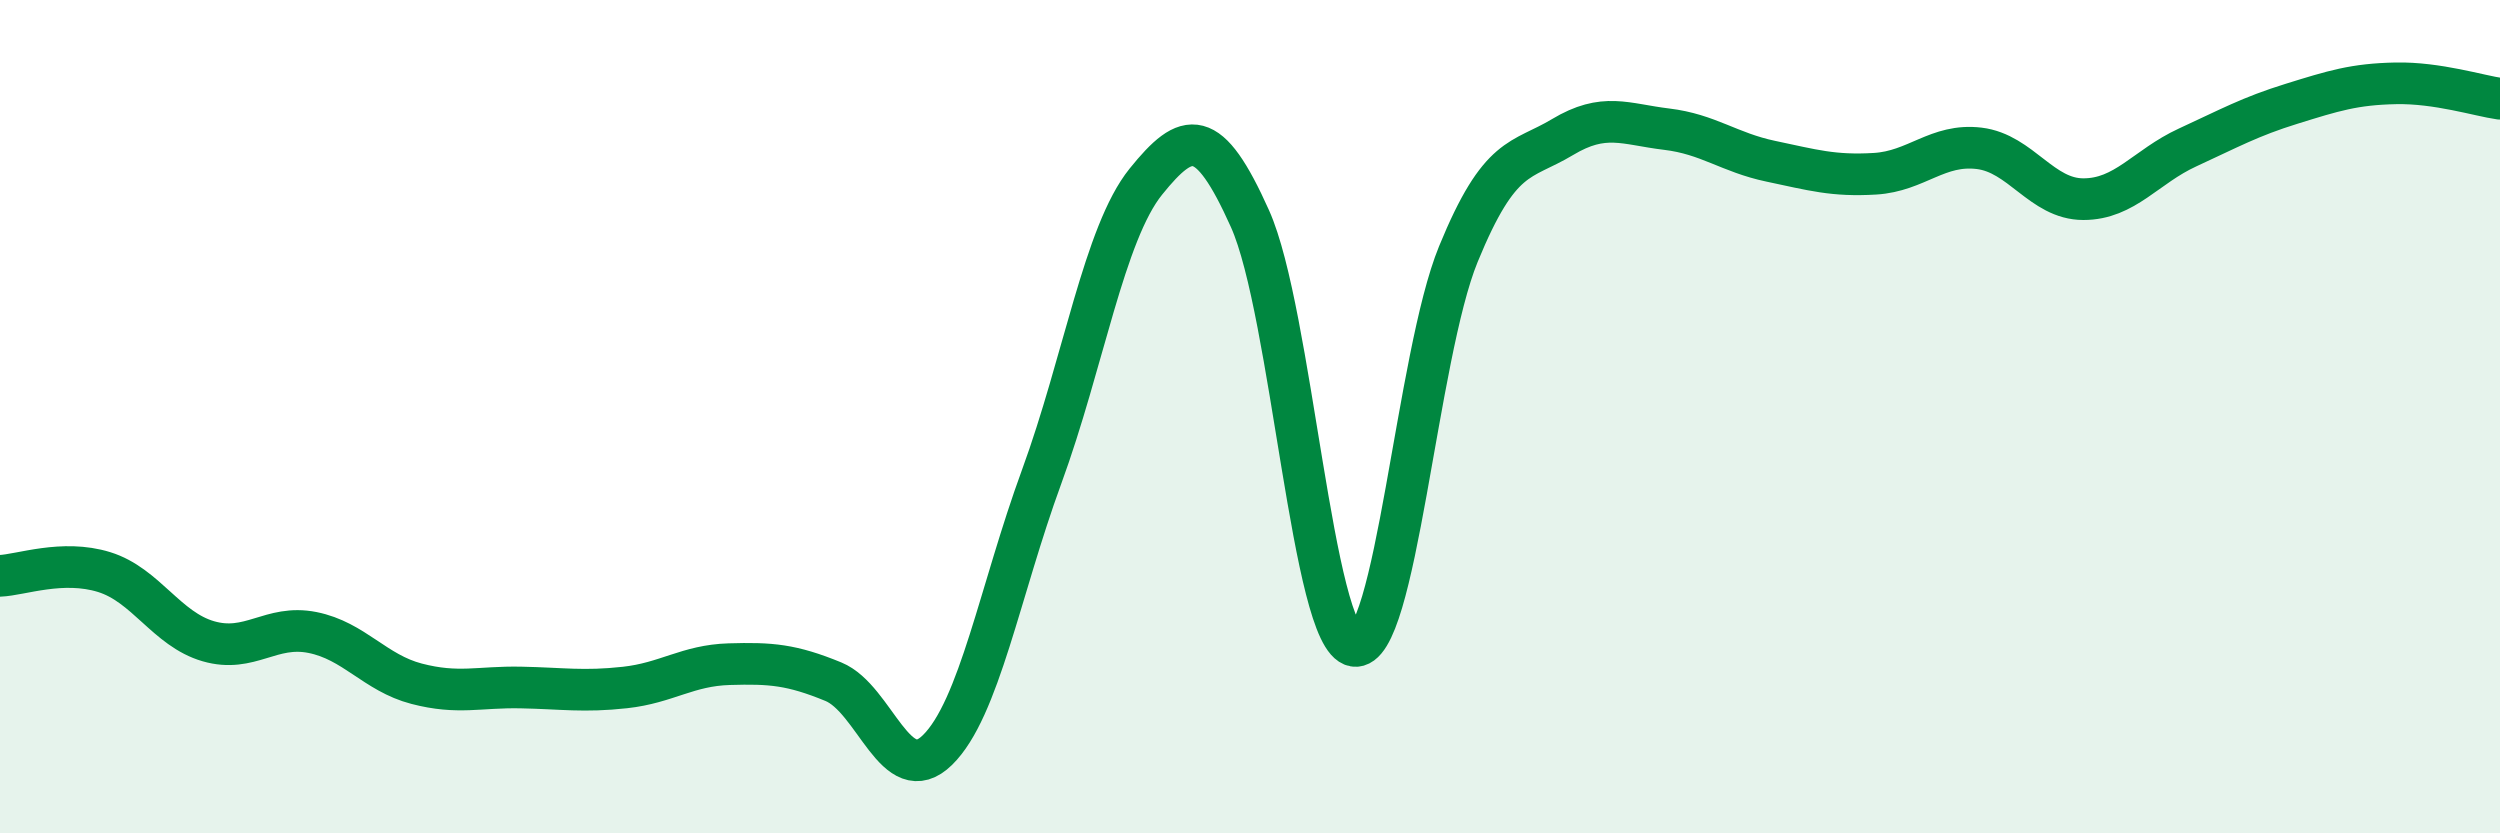
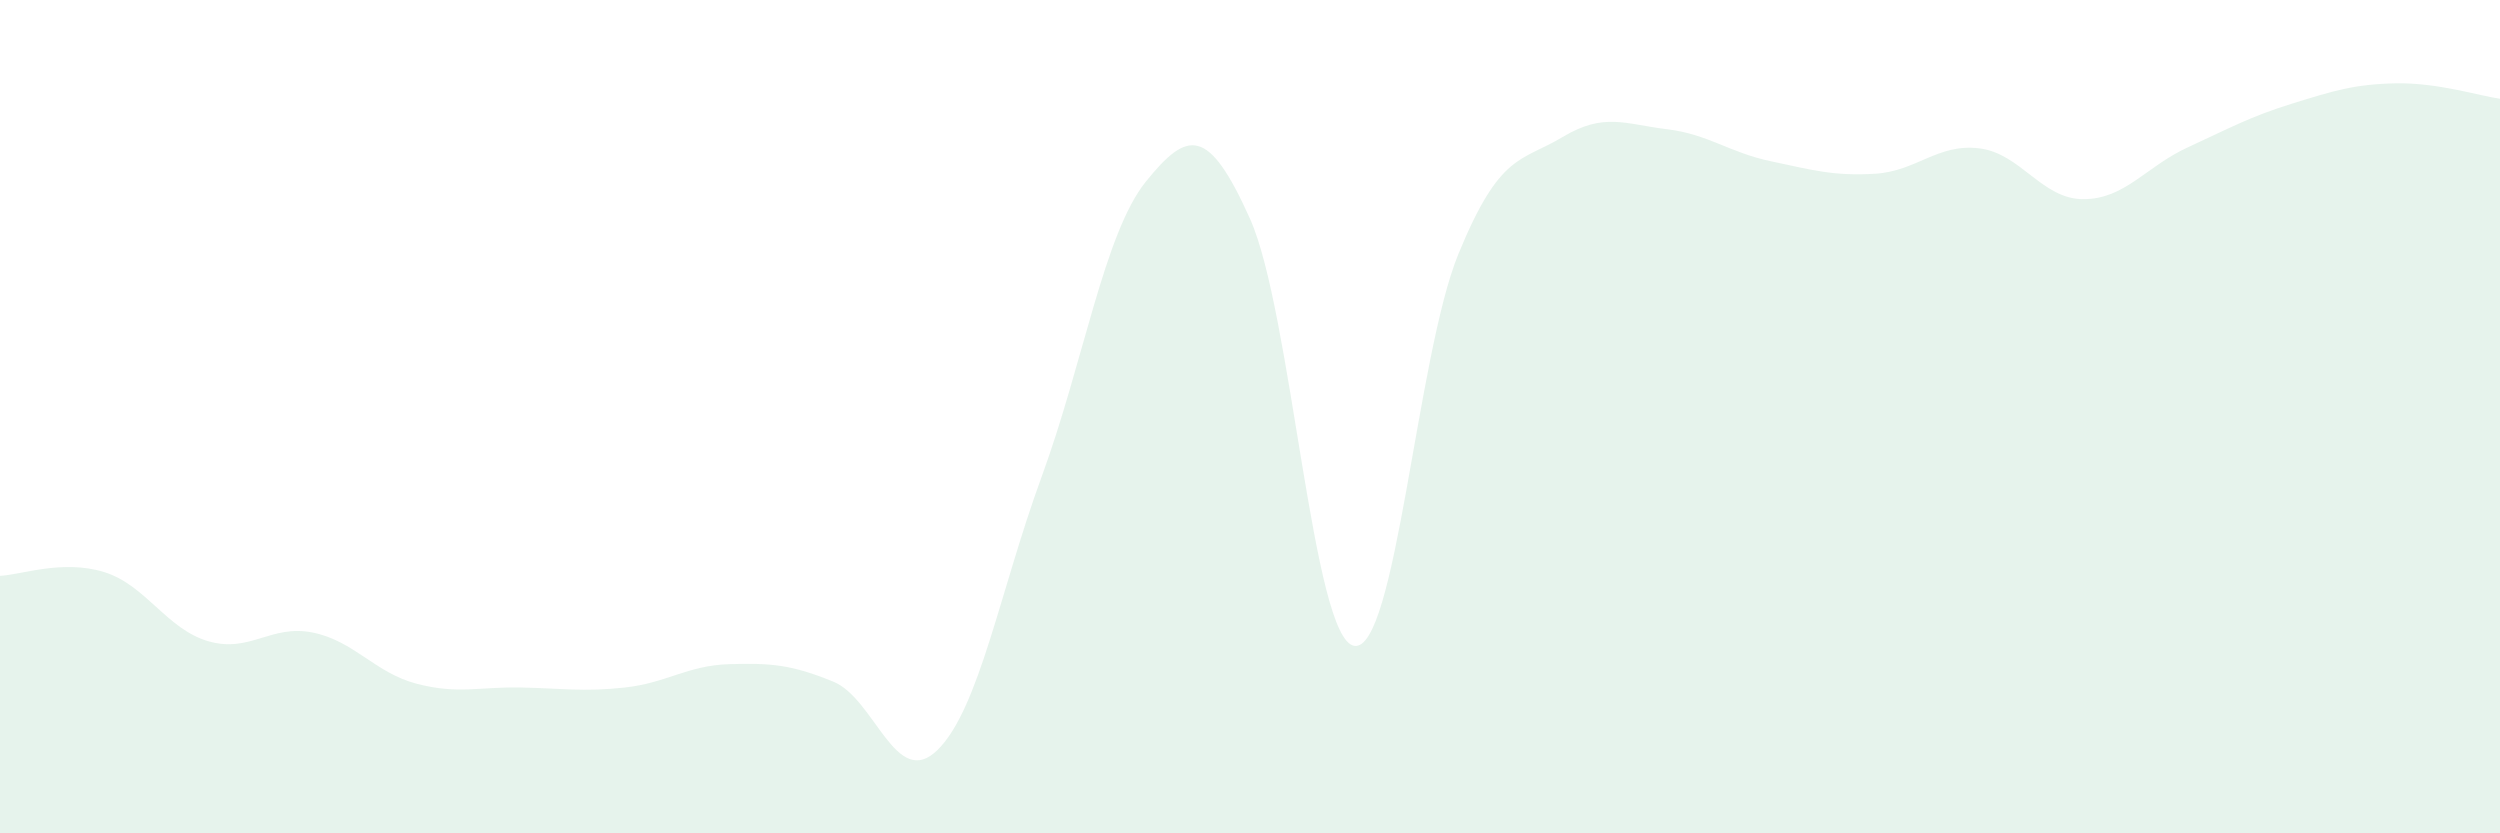
<svg xmlns="http://www.w3.org/2000/svg" width="60" height="20" viewBox="0 0 60 20">
  <path d="M 0,13.82 C 0.5,13.8 1.5,13.42 2.5,13.73 C 3.5,14.04 4,15.1 5,15.39 C 6,15.68 6.5,14.98 7.5,15.18 C 8.5,15.38 9,16.15 10,16.41 C 11,16.67 11.5,16.48 12.5,16.5 C 13.5,16.52 14,16.61 15,16.5 C 16,16.39 16.5,15.97 17.5,15.94 C 18.5,15.91 19,15.95 20,16.36 C 21,16.77 21.5,18.98 22.5,18 C 23.5,17.02 24,14.17 25,11.44 C 26,8.71 26.5,5.6 27.5,4.36 C 28.5,3.12 29,3.02 30,5.25 C 31,7.48 31.5,15.33 32.5,15.5 C 33.5,15.67 34,8.54 35,6.1 C 36,3.66 36.5,3.89 37.5,3.29 C 38.5,2.69 39,2.98 40,3.1 C 41,3.22 41.5,3.66 42.5,3.87 C 43.5,4.08 44,4.23 45,4.17 C 46,4.11 46.5,3.44 47.5,3.56 C 48.5,3.68 49,4.78 50,4.78 C 51,4.78 51.5,4 52.5,3.54 C 53.5,3.08 54,2.8 55,2.49 C 56,2.18 56.5,2.02 57.5,2 C 58.5,1.98 59.5,2.3 60,2.37L60 20L0 20Z" fill="#008740" opacity="0.1" stroke-linecap="round" stroke-linejoin="round" />
-   <path d="M 0,13.82 C 0.5,13.8 1.5,13.42 2.5,13.73 C 3.5,14.04 4,15.1 5,15.39 C 6,15.68 6.5,14.98 7.5,15.18 C 8.5,15.38 9,16.15 10,16.41 C 11,16.67 11.5,16.48 12.5,16.5 C 13.5,16.52 14,16.61 15,16.5 C 16,16.39 16.5,15.97 17.5,15.94 C 18.5,15.91 19,15.95 20,16.36 C 21,16.77 21.5,18.98 22.5,18 C 23.5,17.02 24,14.17 25,11.44 C 26,8.71 26.5,5.6 27.5,4.36 C 28.5,3.12 29,3.02 30,5.25 C 31,7.48 31.5,15.33 32.5,15.5 C 33.5,15.67 34,8.54 35,6.1 C 36,3.66 36.5,3.89 37.5,3.29 C 38.5,2.69 39,2.98 40,3.1 C 41,3.22 41.5,3.66 42.5,3.87 C 43.5,4.08 44,4.23 45,4.17 C 46,4.11 46.5,3.44 47.5,3.56 C 48.5,3.68 49,4.78 50,4.78 C 51,4.78 51.5,4 52.5,3.54 C 53.5,3.08 54,2.8 55,2.49 C 56,2.18 56.5,2.02 57.5,2 C 58.5,1.98 59.5,2.3 60,2.37" stroke="#008740" stroke-width="1" fill="none" stroke-linecap="round" stroke-linejoin="round" />
</svg>